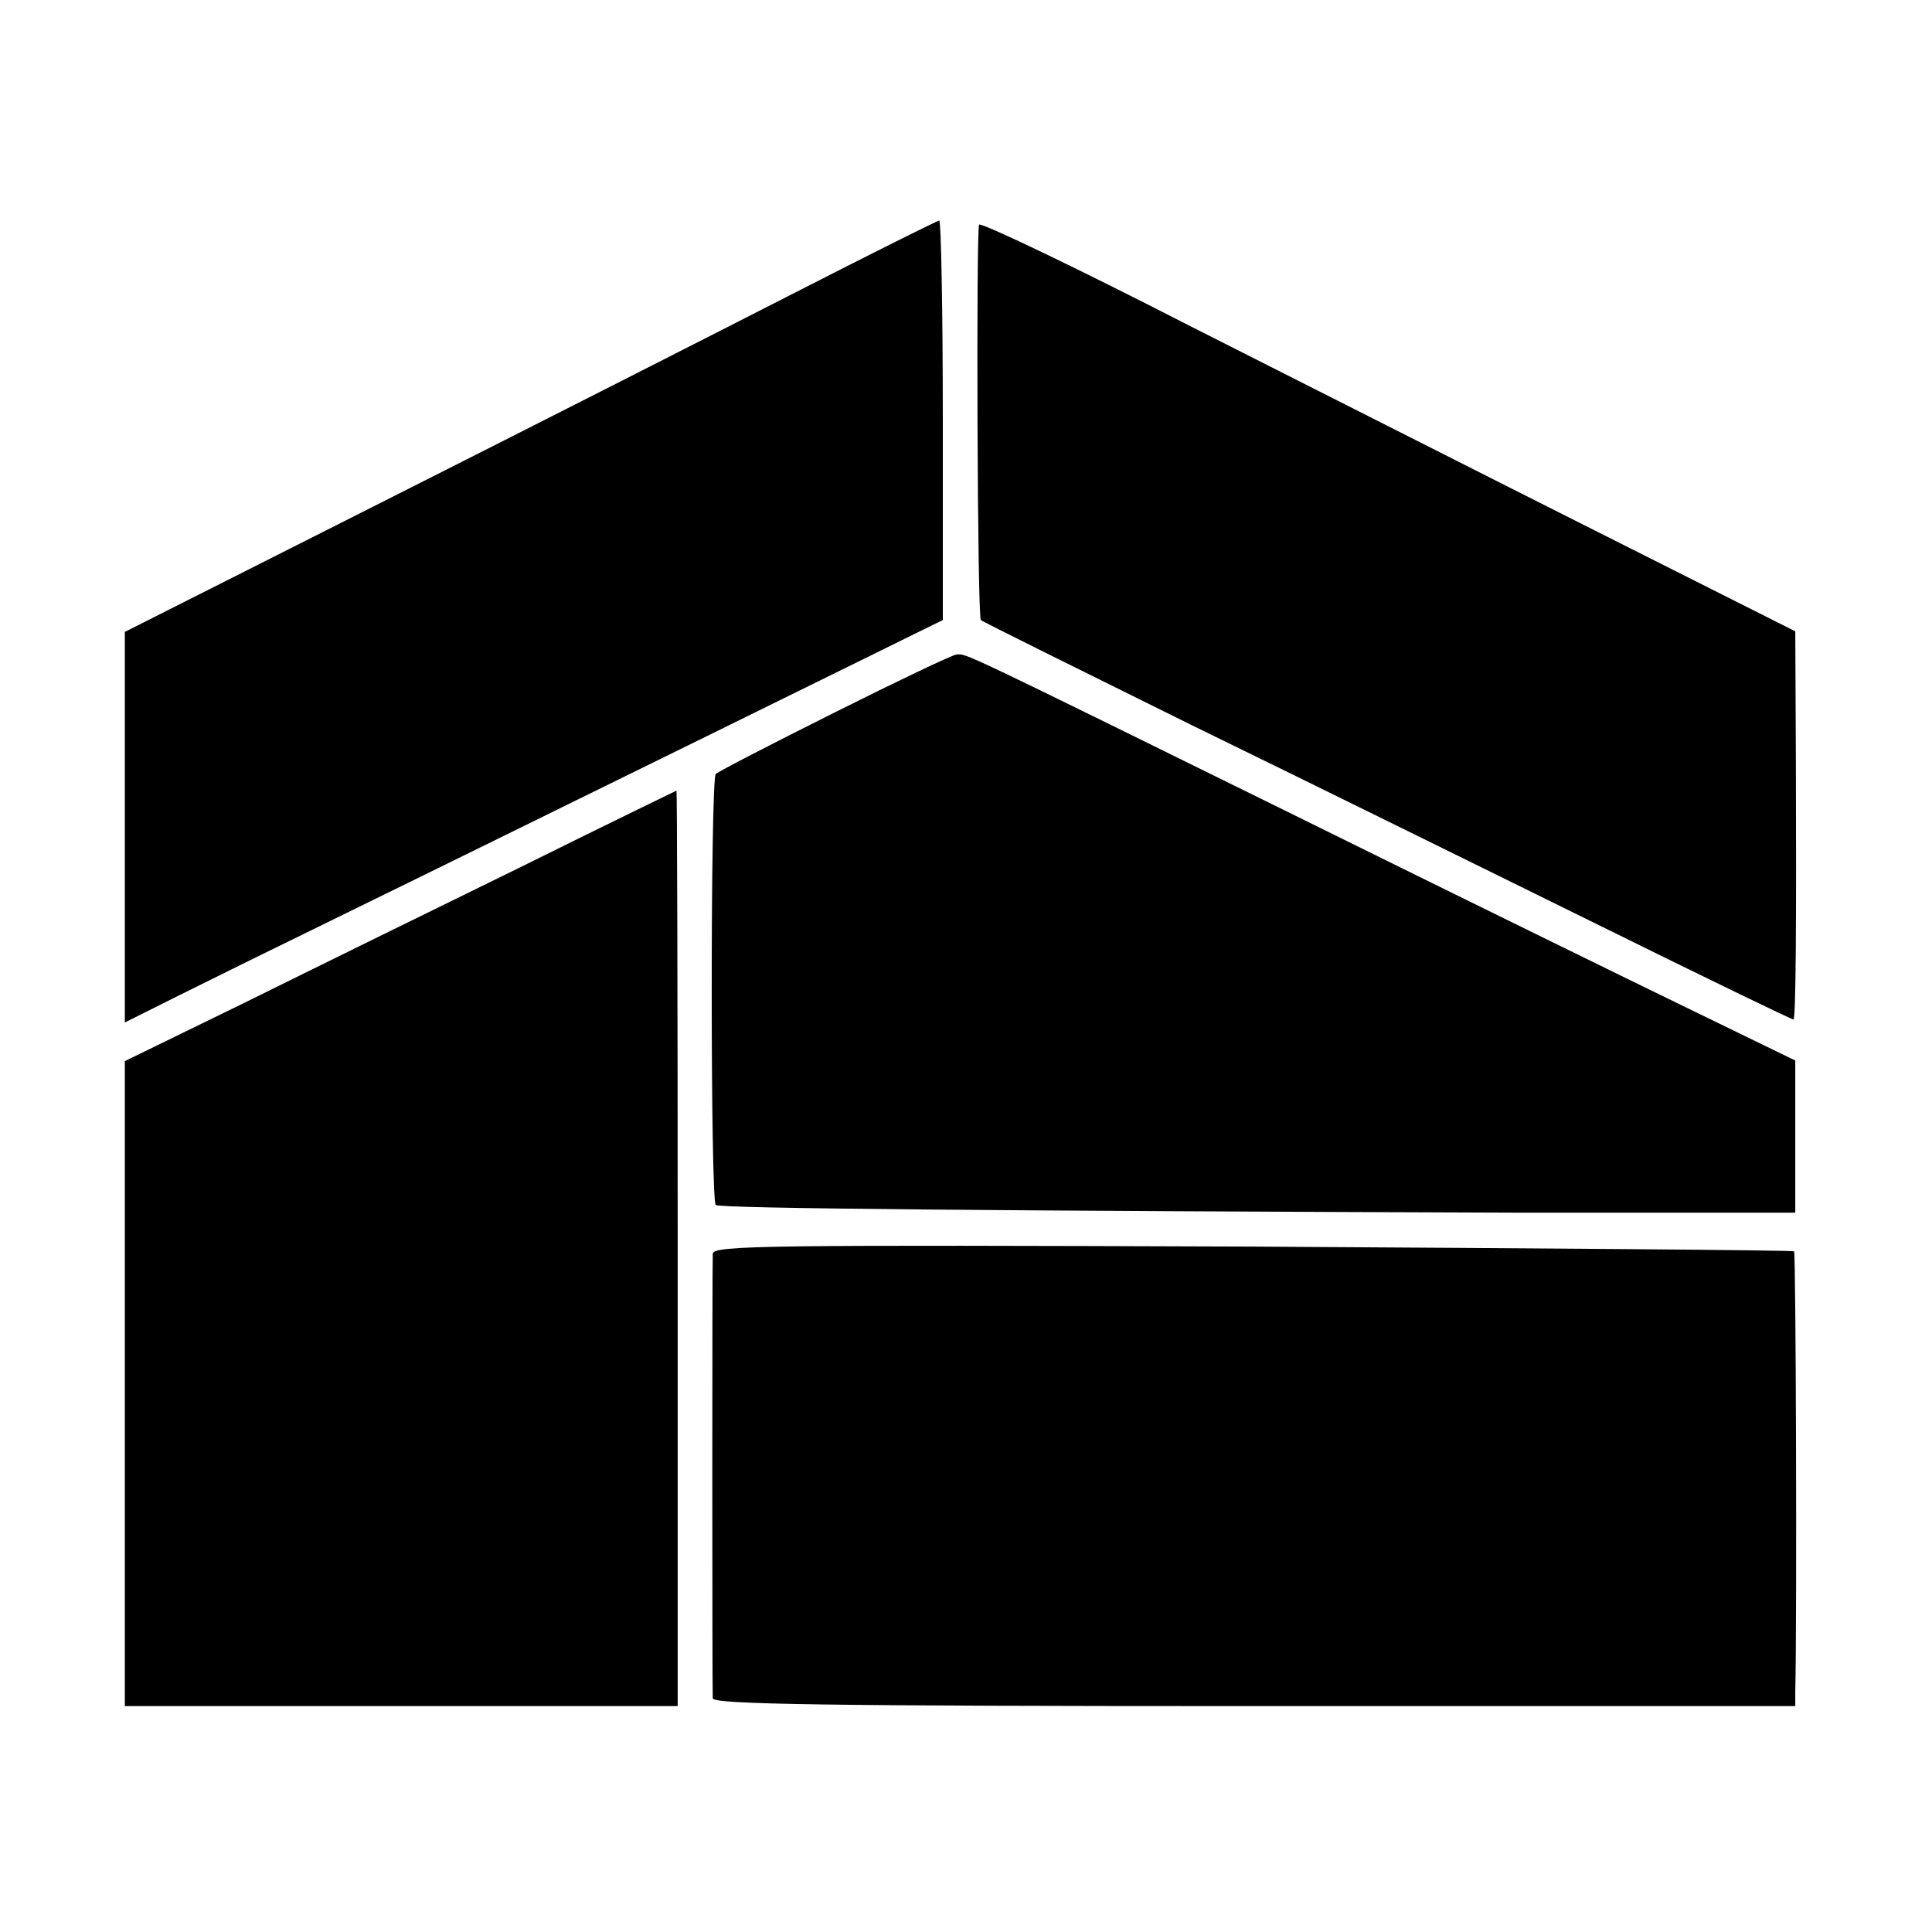
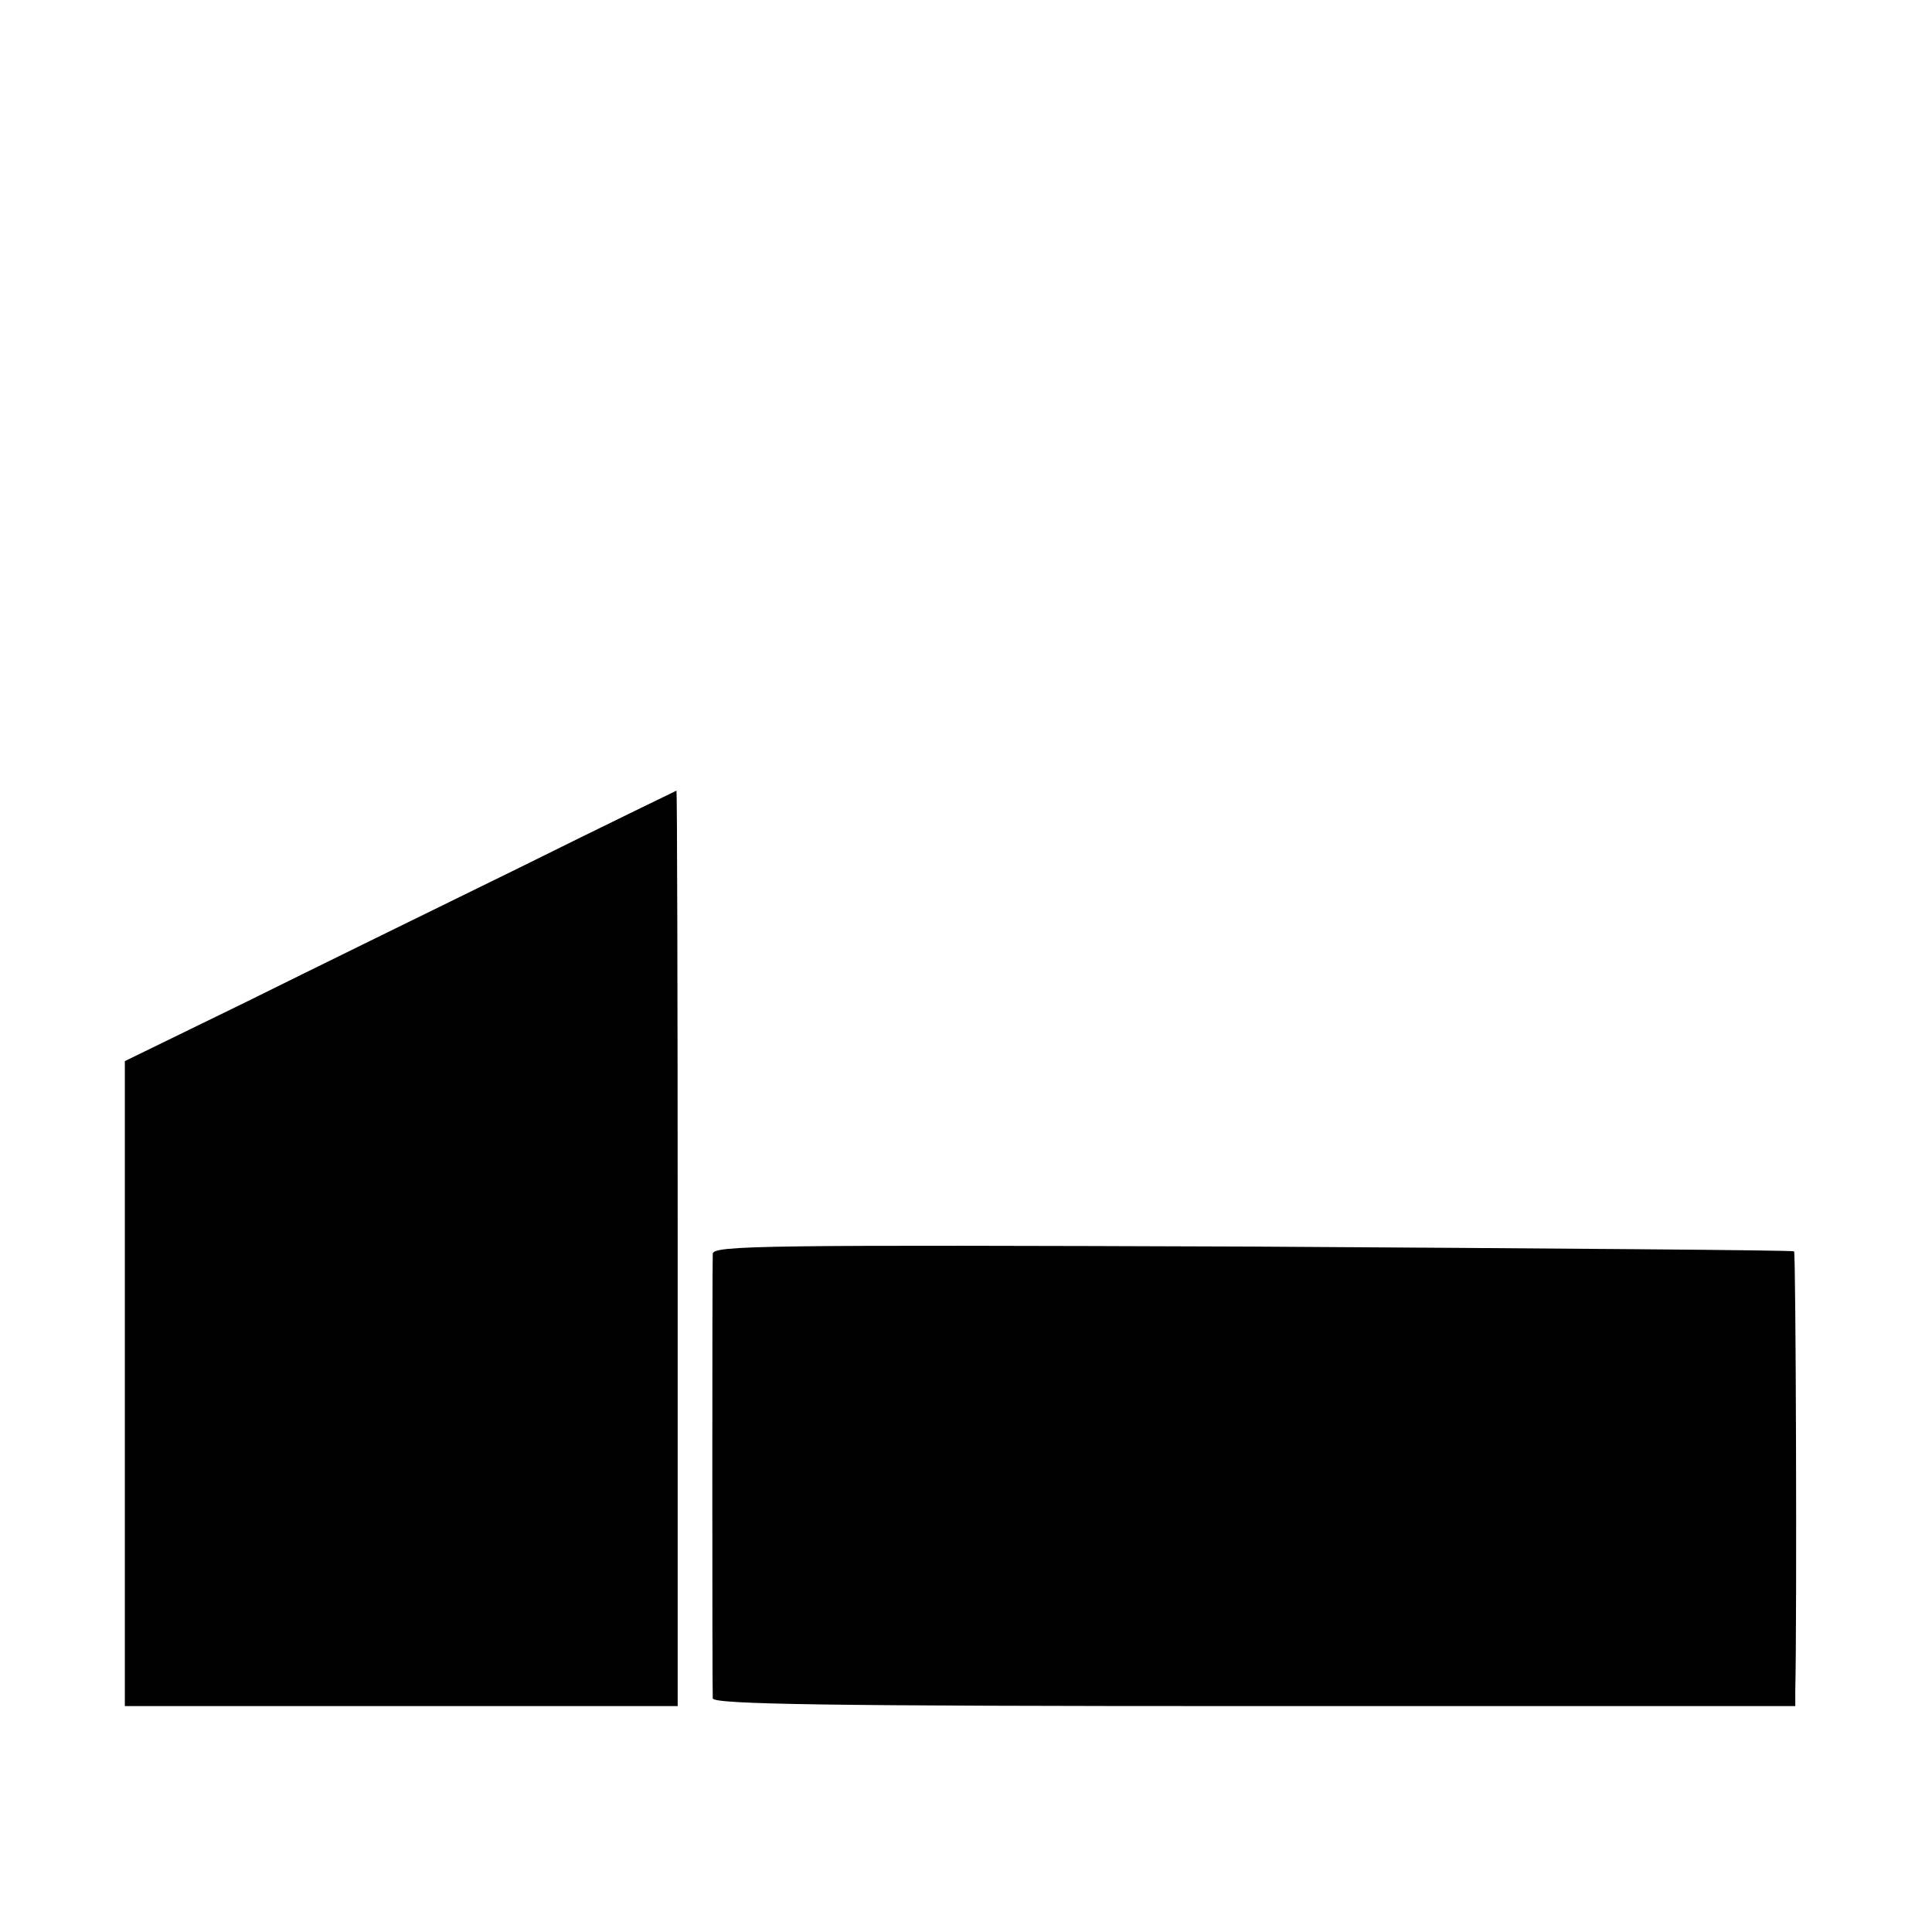
<svg xmlns="http://www.w3.org/2000/svg" version="1.0" width="325pt" height="325pt" viewBox="0 0 325 325" preserveAspectRatio="xMidYMid meet">
  <g transform="translate(0,325) scale(0.1,-0.1)" fill="#000000" stroke="none">
-     <path d="M1330 2754 c-135 -69 -442 -225 -682 -346 l-438 -221 0 -329 0 -328 88 44 c48 24 186 92 307 151 121 59 391 192 601 295 l380 187 0 336 c0 186 -3 337 -6 336 -3 0 -115 -56 -250 -125z" />
-     <path d="M1647 2872 c-5 -11 -3 -660 3 -665 3 -3 163 -82 355 -177 193 -94 499 -245 680 -334 182 -90 331 -162 332 -161 4 2 5 169 4 436 l-1 217 -332 167 c-183 92 -491 248 -685 346 -193 99 -354 176 -356 171z" />
-     <path d="M1403 2051 c-106 -53 -195 -99 -199 -103 -9 -10 -9 -716 0 -725 6 -6 481 -10 1361 -13 204 0 389 0 413 0 l42 0 0 128 0 128 -181 88 c-99 48 -393 192 -652 320 -581 286 -560 276 -578 275 -8 -1 -100 -45 -206 -98z" />
    <path d="M875 1791 c-143 -70 -351 -172 -462 -227 l-203 -99 0 -542 0 -543 465 0 465 0 0 770 c0 424 -1 770 -2 770 -2 -1 -120 -58 -263 -129z" />
    <path d="M1199 1141 c-1 -20 -1 -731 0 -748 1 -10 190 -13 911 -13 l910 0 0 25 c3 127 1 737 -2 740 -2 2 -411 5 -911 8 -823 3 -907 2 -908 -12z" />
  </g>
</svg>